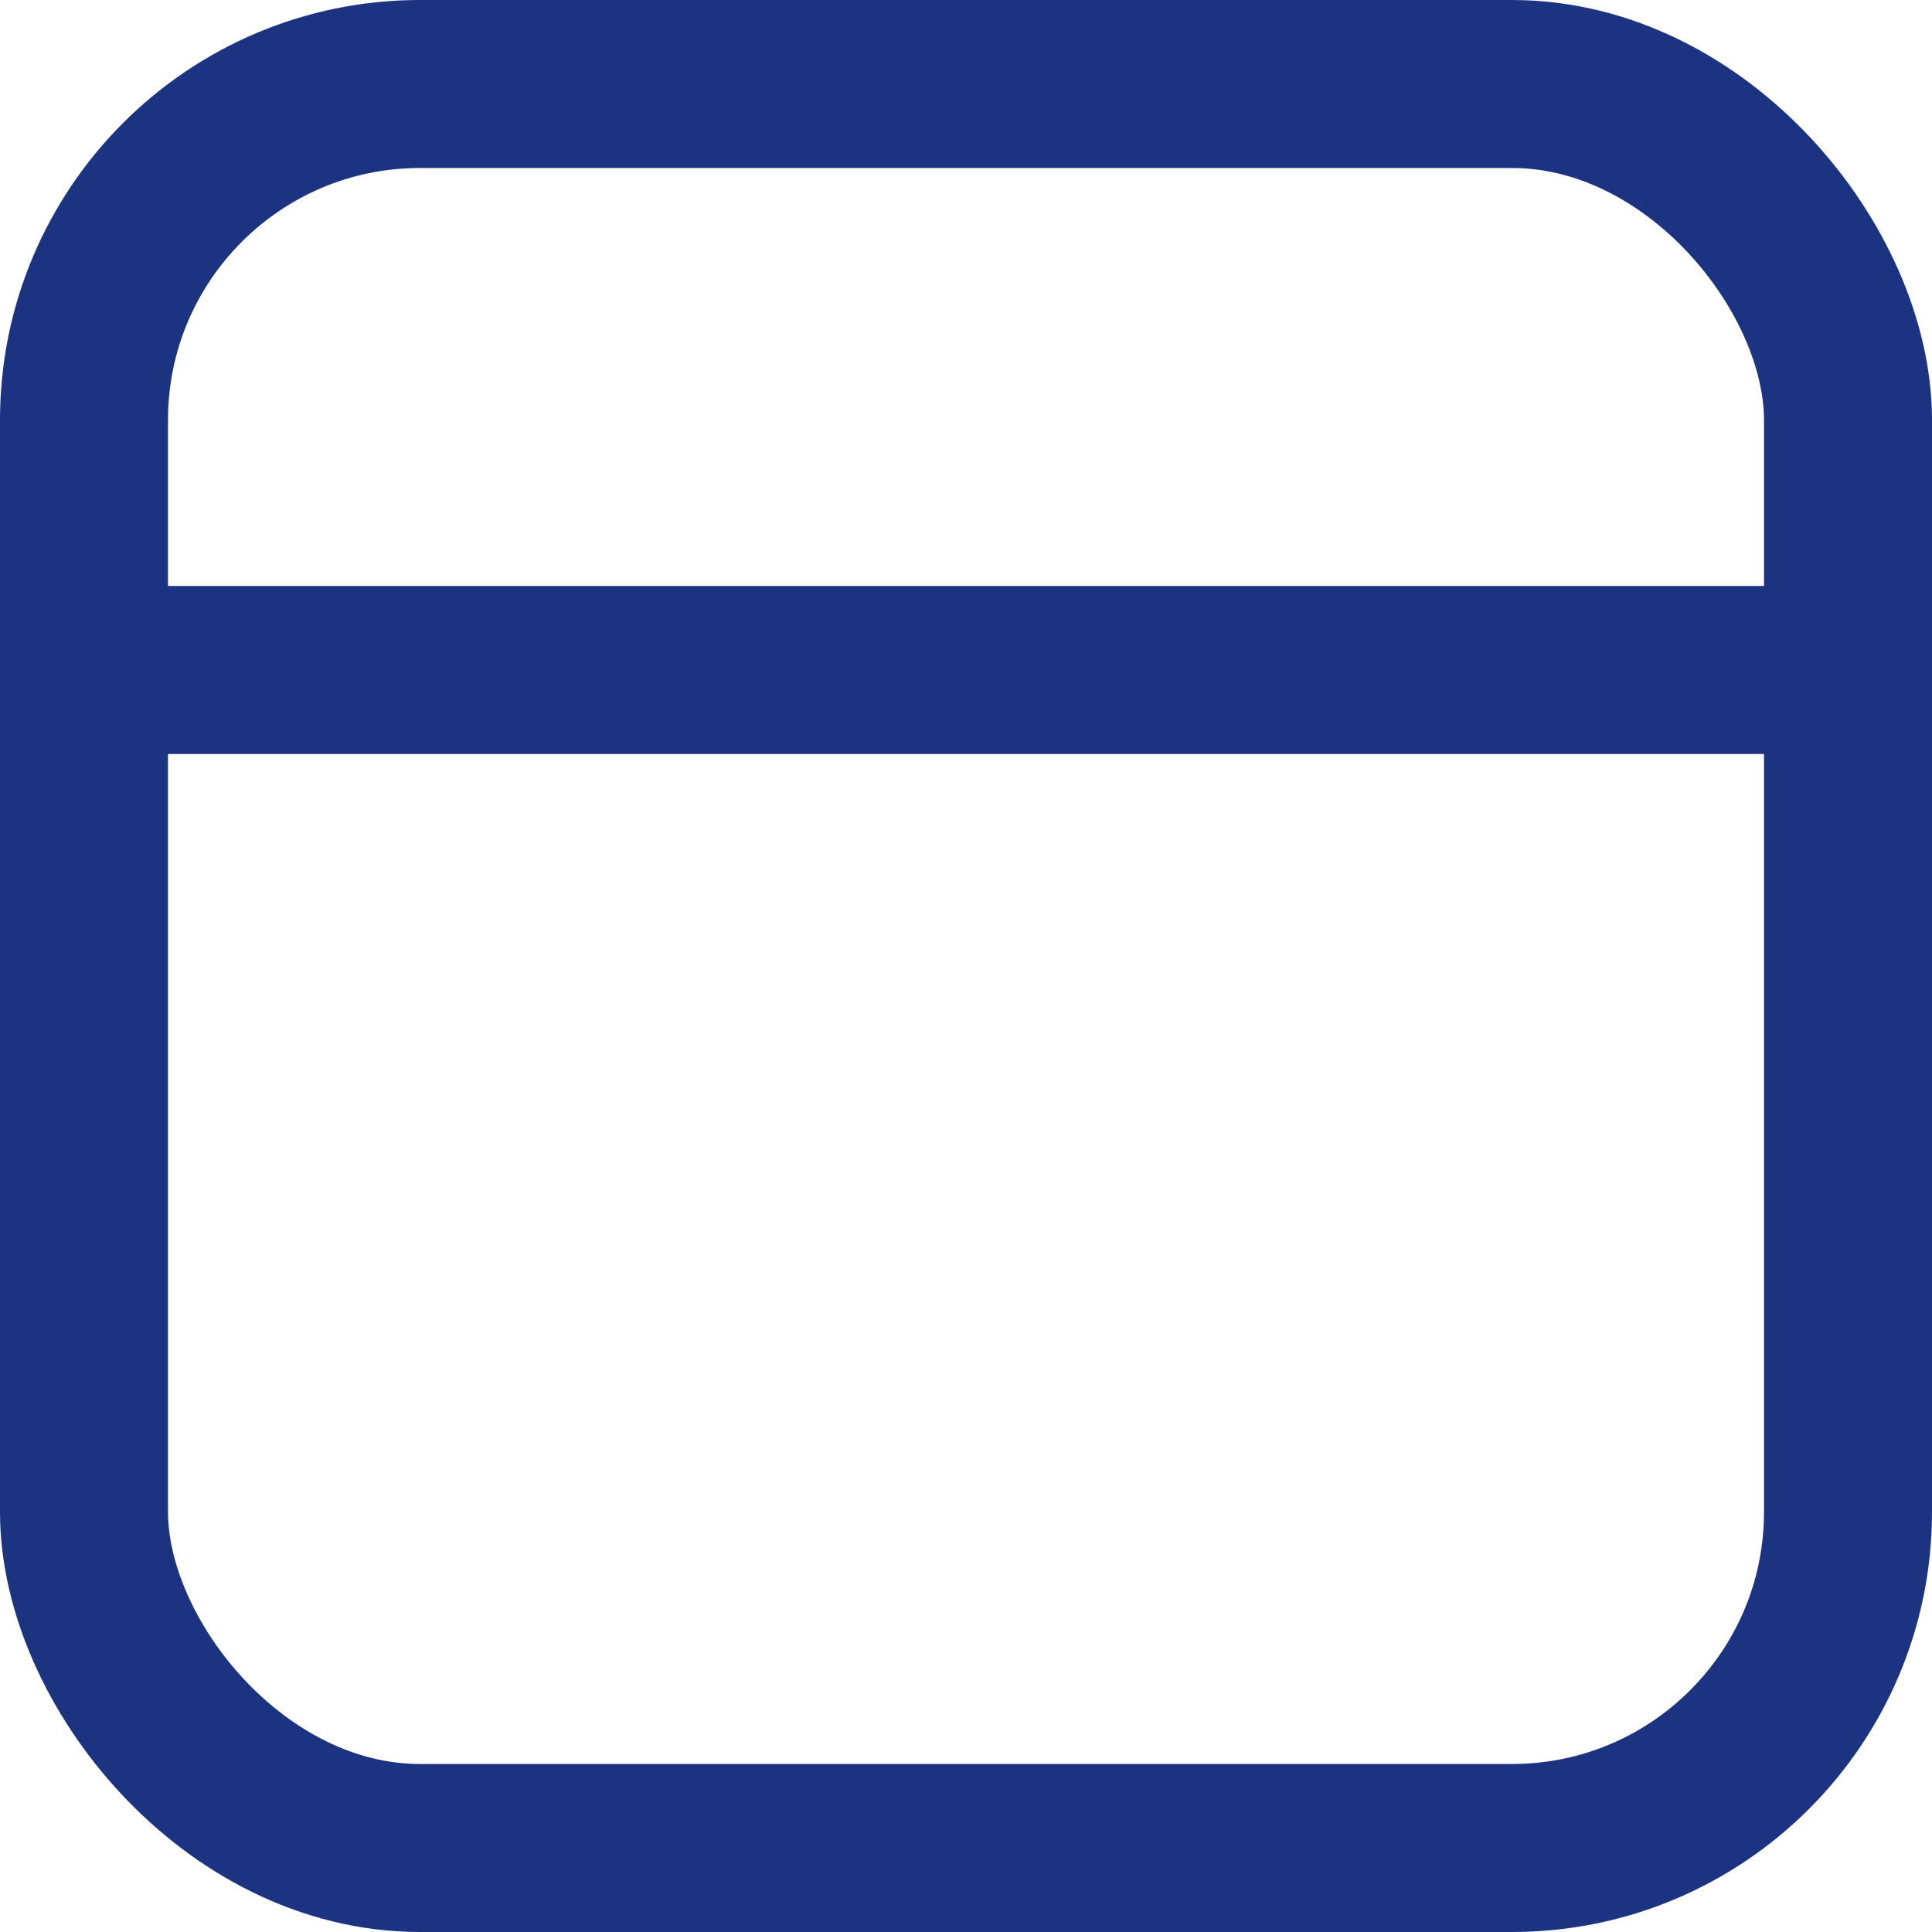
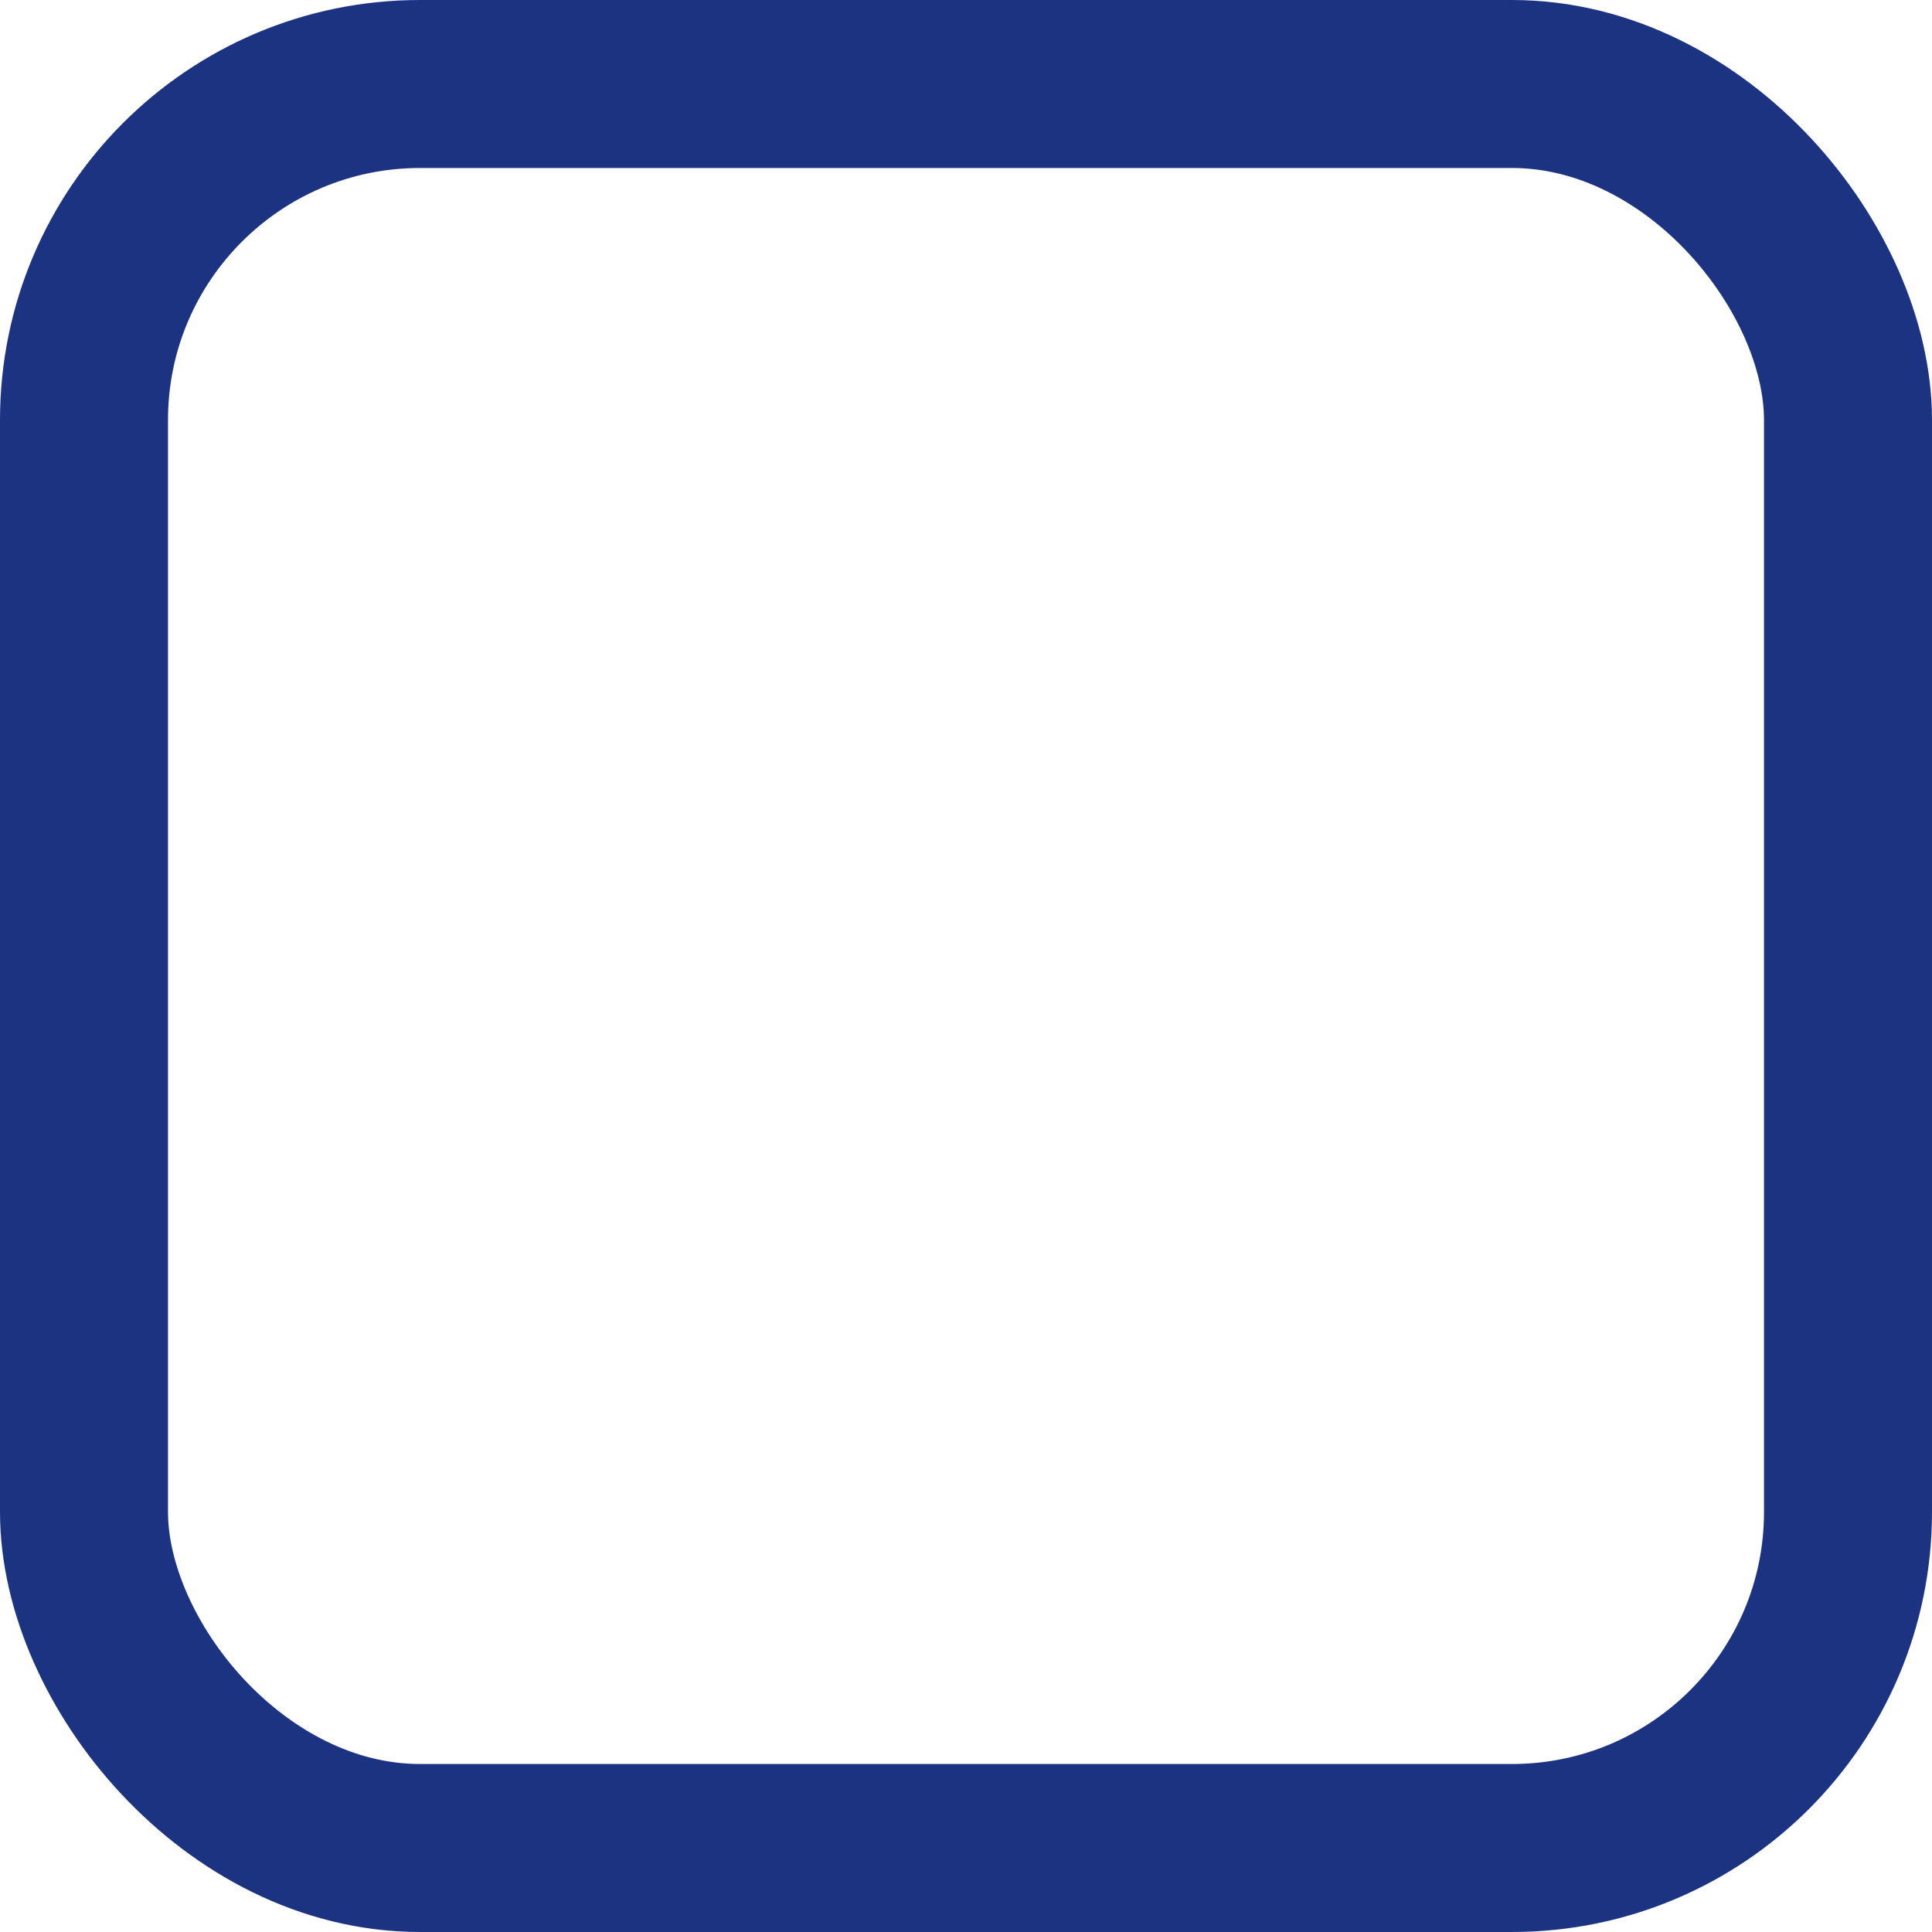
<svg xmlns="http://www.w3.org/2000/svg" width="23" height="23" viewBox="0 0 23 23" fill="none">
  <rect x="1" y="1" width="21" height="21" rx="4" stroke="#1C3382" stroke-width="2" />
-   <line y1="7.976" x2="22.439" y2="7.976" stroke="#1C3382" stroke-width="2" />
</svg>